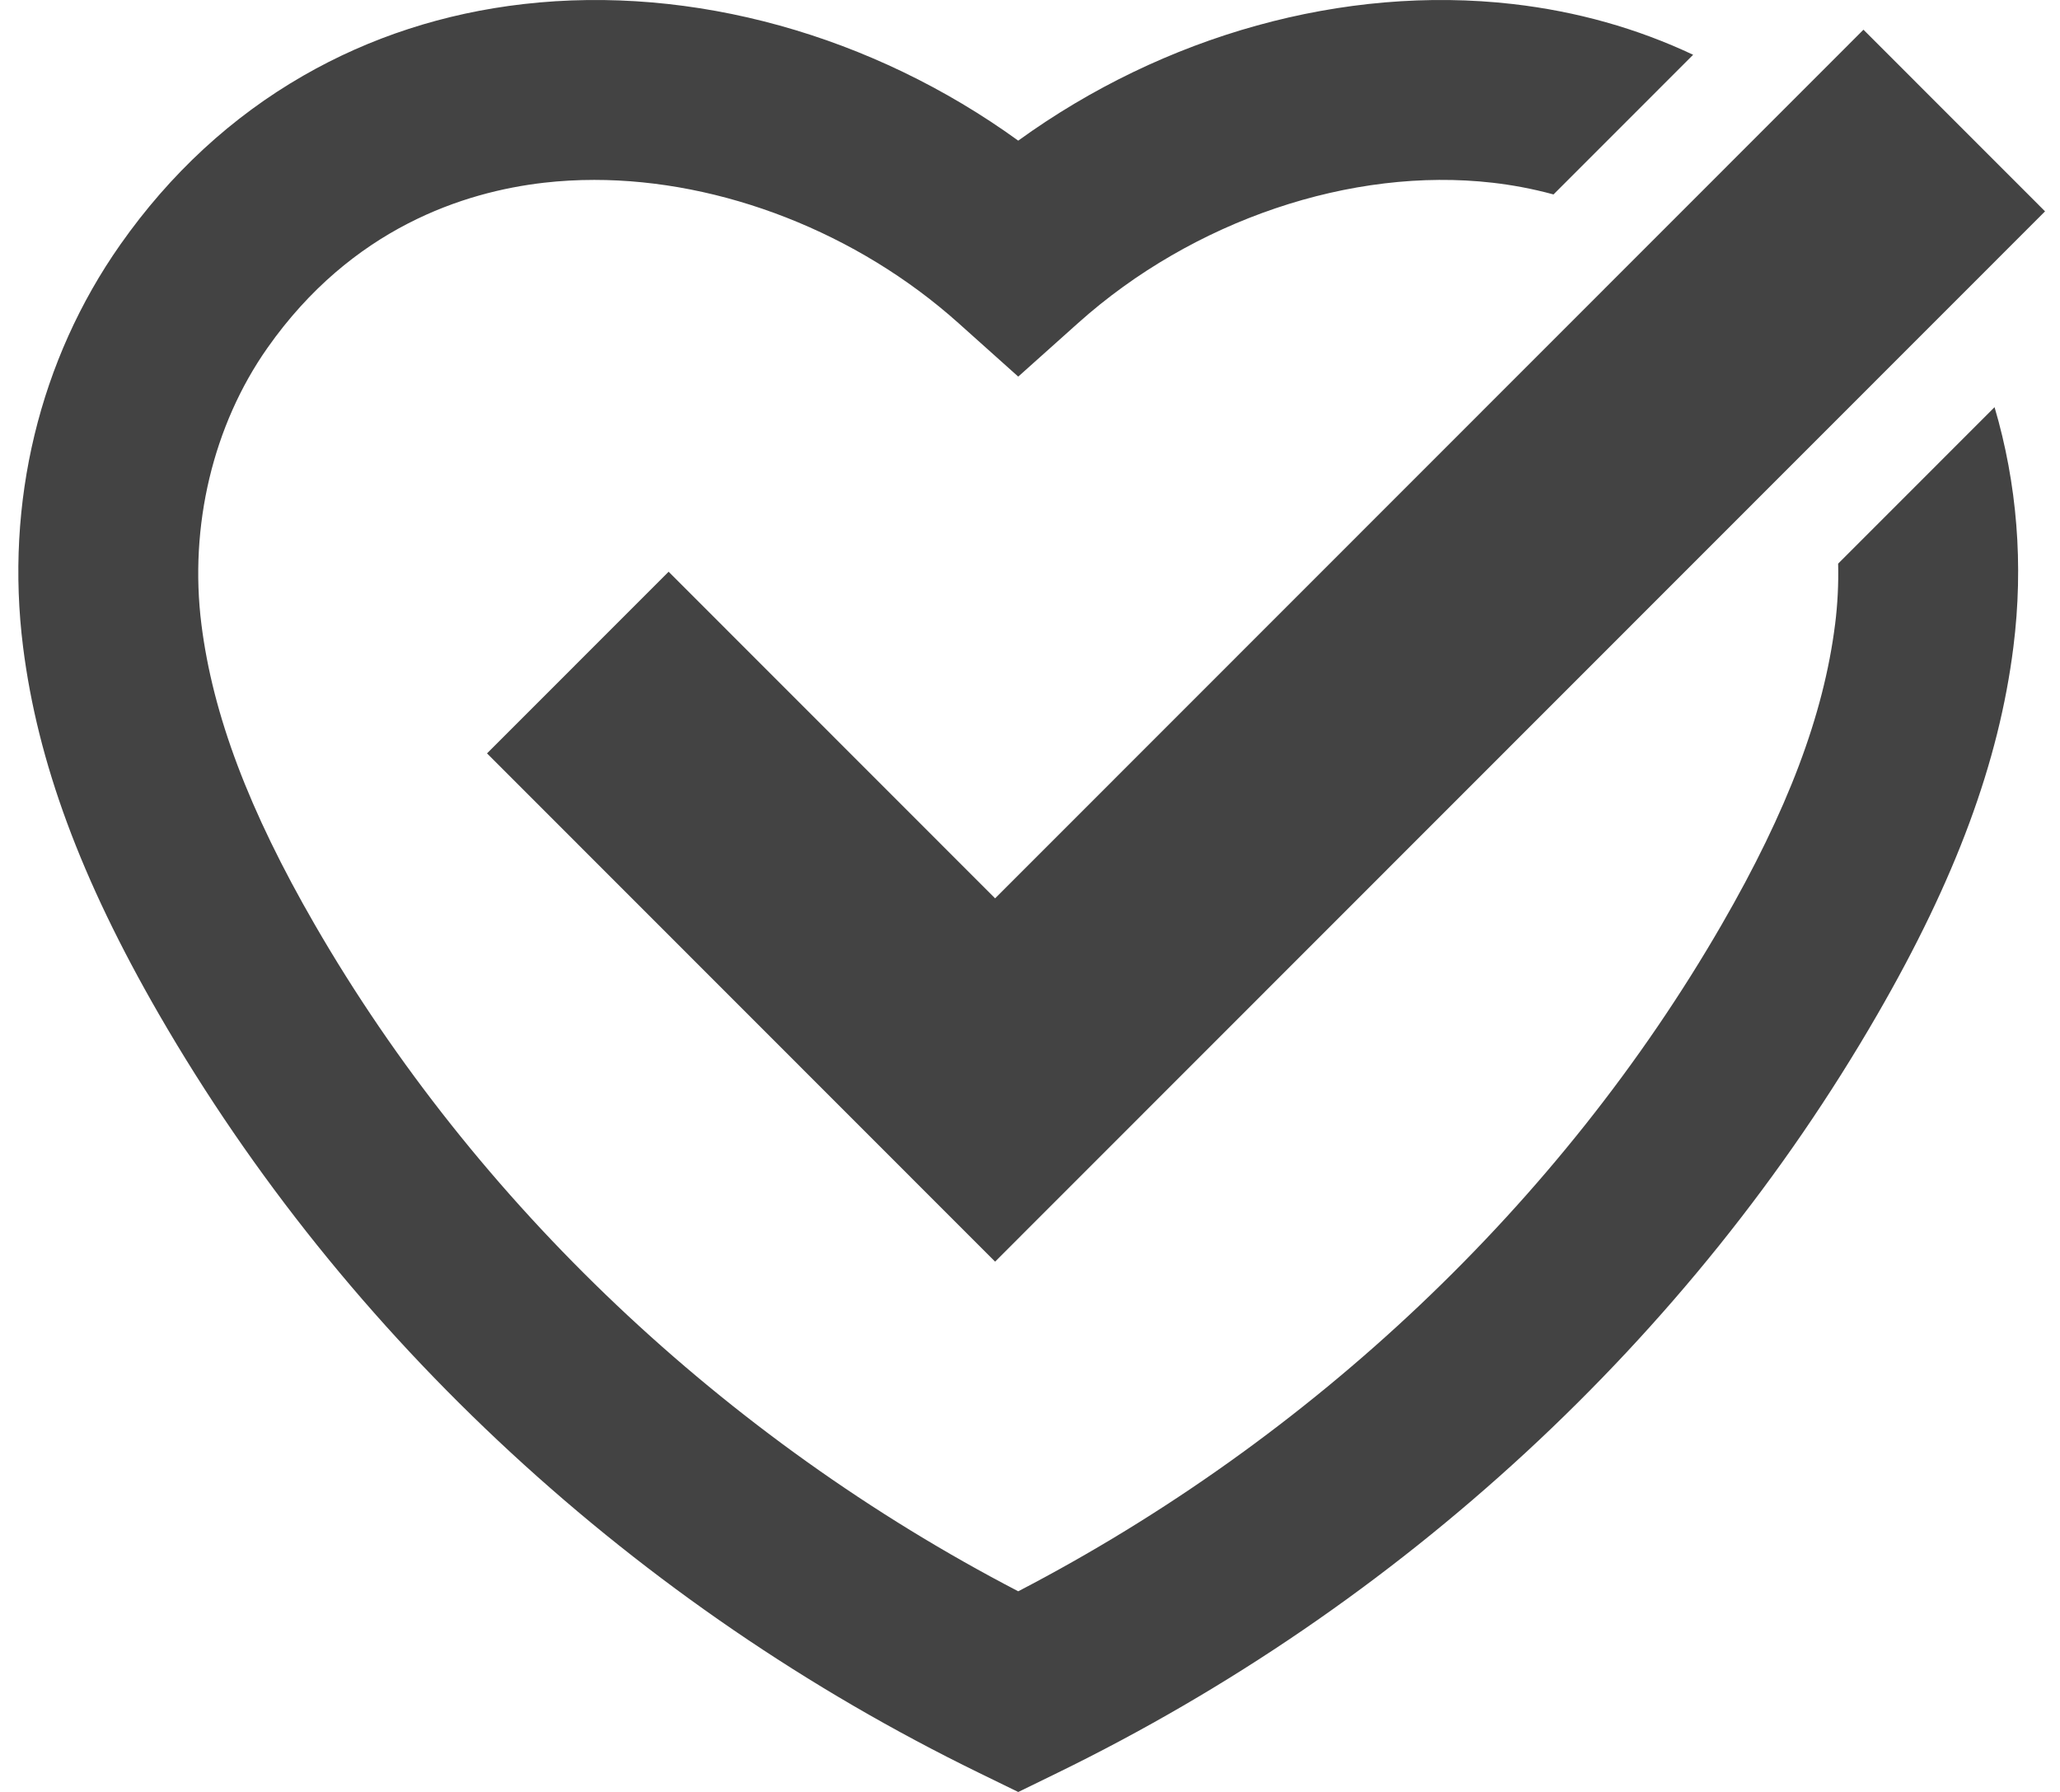
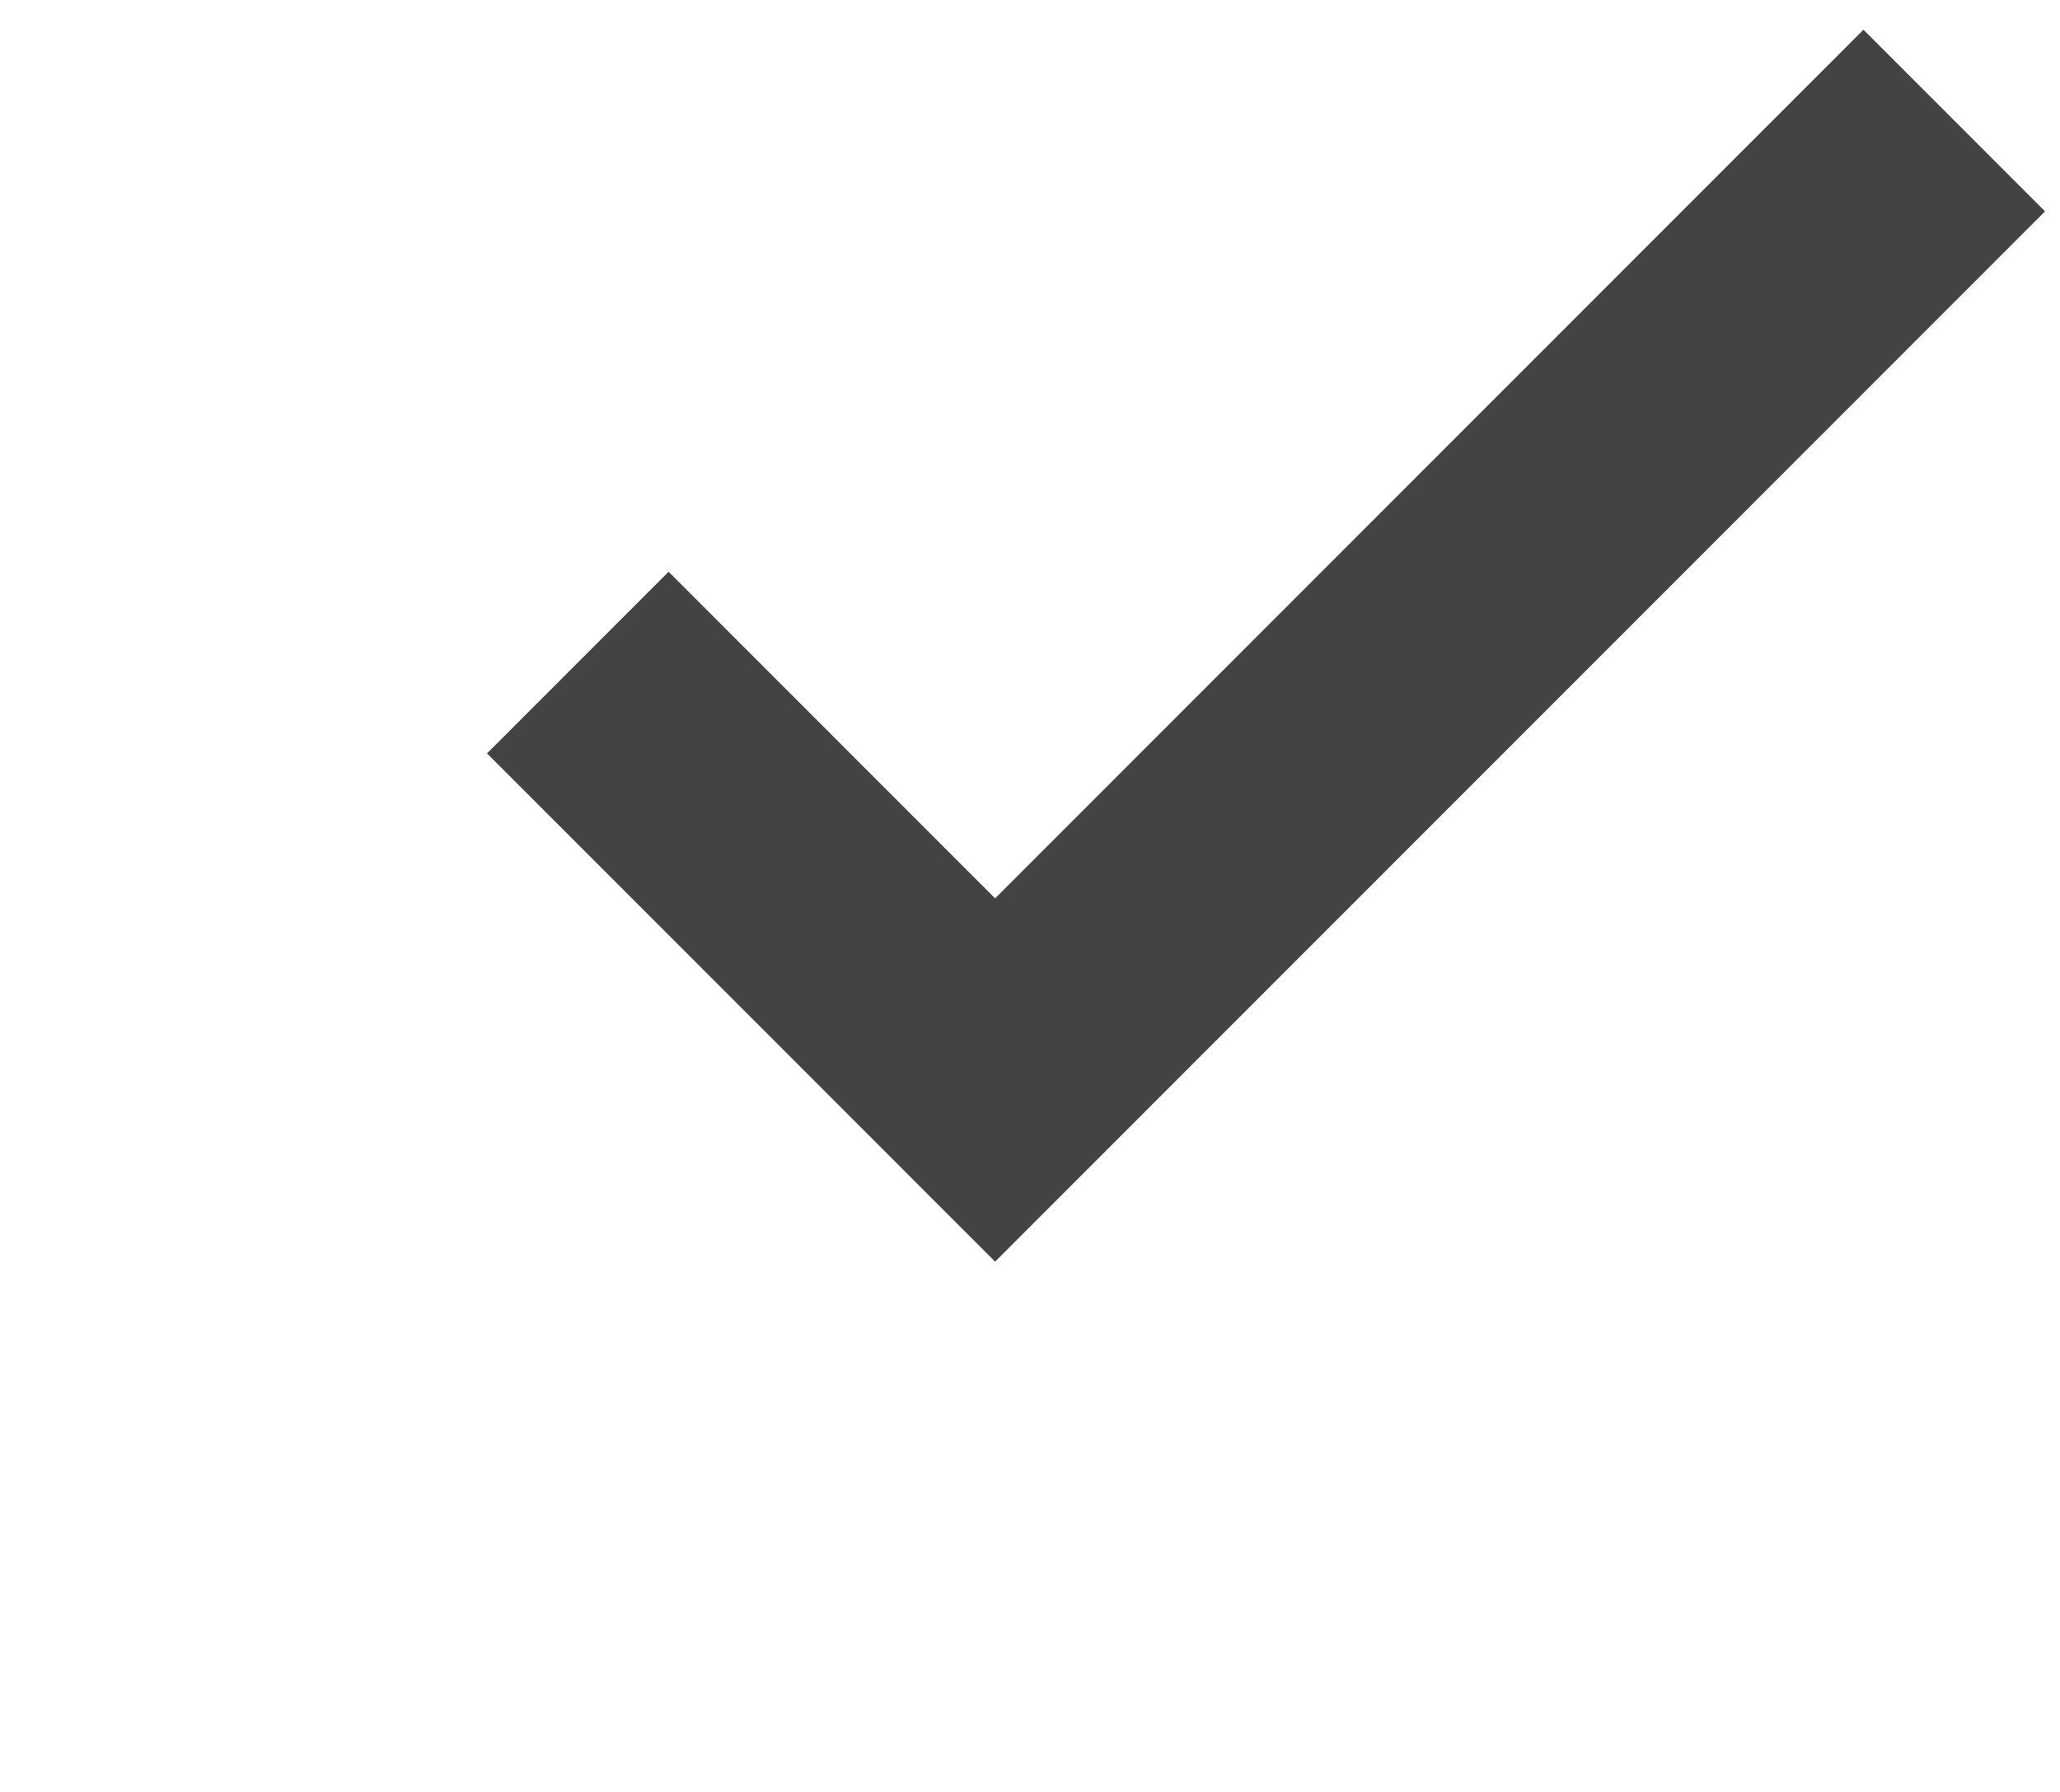
<svg xmlns="http://www.w3.org/2000/svg" width="100" height="87" viewBox="0 0 100 87" fill="none">
-   <path d="M96.823 19.768L89.23 27.364C89.254 28.346 89.205 29.333 89.082 30.316L89.081 30.317C88.527 34.716 86.781 39.344 83.581 44.883C75.77 58.409 63.694 69.839 49.429 77.256C35.165 69.839 23.089 58.409 15.277 44.883C12.079 39.344 10.332 34.716 9.778 30.316C9.176 25.538 10.343 20.646 12.981 16.893C17.077 11.065 22.543 9.314 26.409 8.871C27.213 8.779 28.028 8.734 28.851 8.734C35.029 8.734 41.608 11.282 46.52 15.68L49.429 18.284L52.339 15.68C57.905 10.697 65.611 8.088 72.45 8.871C73.361 8.975 74.362 9.153 75.413 9.44L82.191 2.659C79.475 1.378 76.541 0.553 73.444 0.197C65.232 -0.743 56.496 1.711 49.429 6.828C42.362 1.711 33.627 -0.743 25.415 0.197C21.561 0.64 17.962 1.81 14.718 3.677C11.245 5.676 8.26 8.432 5.843 11.872C1.914 17.462 0.237 24.399 1.12 31.407C1.824 37.001 3.922 42.67 7.721 49.25C12.24 57.073 17.99 64.233 24.81 70.533C31.591 76.794 39.23 82.021 47.516 86.066L49.43 87L51.343 86.066C59.629 82.021 67.268 76.794 74.05 70.533C80.87 64.233 86.619 57.073 91.136 49.25C94.937 42.67 97.035 37.001 97.738 31.407C98.24 27.426 97.916 23.469 96.823 19.768Z" fill="#434343" />
  <path d="M48.306 61.252L23.642 36.576L32.457 27.757L48.306 43.614L90.459 1.442L99.274 10.261L48.306 61.252Z" fill="#434343" />
</svg>